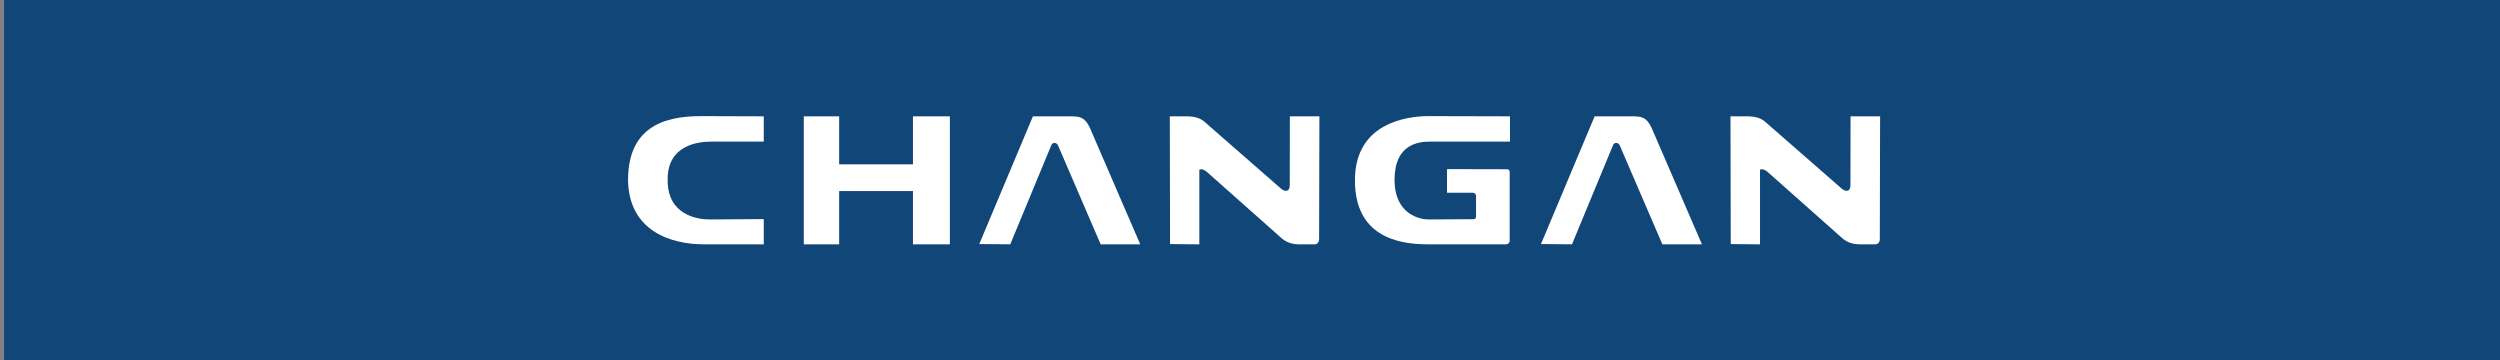
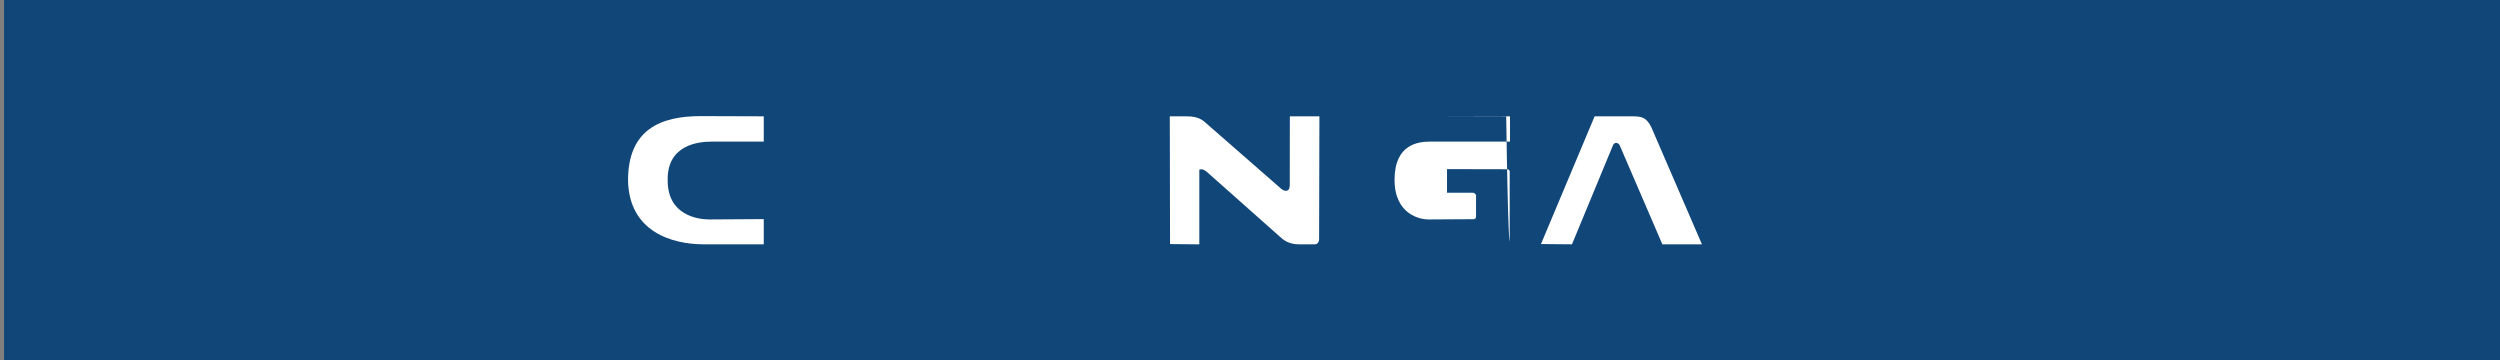
<svg xmlns="http://www.w3.org/2000/svg" xmlns:ns1="http://www.inkscape.org/namespaces/inkscape" version="1.1" width="4809.31" height="693.435" viewBox="0 0 4809.31 693.435">
  <rect x="0" y="0" width="4809.31" height="693.435" fill="#808080" stroke="none" />
  <defs>
    <clipPath id="clip_0">
      <path transform="matrix(1,0,0,-1,0,693.435)" d="M0 693.435H4809.311V0H0Z" />
    </clipPath>
  </defs>
  <g ns1:groupmode="layer" ns1:label="Layer 1">
    <path transform="matrix(1,0,0,-1,0,693.435)" d="M7.838 0H4809.31V693.435H7.838Z" fill="#114679" />
    <g clip-path="url(#clip_0)">
      <path transform="matrix(1,0,0,-1,1348.01,223.374)" d="M0 0C-76.29 0-139.831-24.959-139.831-123.518-138.088-222.309-55.286-246.618 5.457-246.618H121.234V-198.117L16.854-198.791C-6.604-198.791-63.587-190.192-63.587-123.936-65.284-55.031-3.967-49.059 20.523-49.059H121.234V-.395Z" fill="#ffffff" />
-       <path transform="matrix(1,0,0,-1,2746.317,223.374)" d="M0 0C-38.134-.418-139.808-11.968-139.808-123.518-139.808-229.513-59.849-246.618-1.032-246.618H151.181C154.85-246.618 157.9-243.922 157.9-239.483V-107.134C157.9-104.229 156.02-102.207 153.016-102.207L37.331-101.952V-147.408H86.747C92.525-147.408 93.97-153.915 93.19-153.915V-192.377C93.19-195.909 91.929-198.558 87.366-198.28L1.376-198.791C-13.85-198.791-63.586-189.797-63.586-122.472-63.586-52.614-16.028-49.059 5.068-49.059H158.474V-.395Z" fill="#ffffff" />
-       <path transform="matrix(1,0,0,-1,1987.04,223.769)" d="M0 0-103.188-245.711-43.568-246.223 35.428-55.473C37.95-49.245 46.114-50.011 48.498-56.402L130.337-246.269H206.467L109.47-21.845C99.84-1.627 90.369-.023 72.094-.023Z" fill="#ffffff" />
+       <path transform="matrix(1,0,0,-1,2746.317,223.374)" d="M0 0H151.181C154.85-246.618 157.9-243.922 157.9-239.483V-107.134C157.9-104.229 156.02-102.207 153.016-102.207L37.331-101.952V-147.408H86.747C92.525-147.408 93.97-153.915 93.19-153.915V-192.377C93.19-195.909 91.929-198.558 87.366-198.28L1.376-198.791C-13.85-198.791-63.586-189.797-63.586-122.472-63.586-52.614-16.028-49.059 5.068-49.059H158.474V-.395Z" fill="#ffffff" />
      <path transform="matrix(1,0,0,-1,2282.294,223.769)" d="M0 0H-31.919L-31.438-245.758 24.88-246.292V-102.463C26.783-102.858 29.282-99.07 38.982-106.553L179.317-231.117C186.128-237.694 197.066-246.223 216.052-246.223H247.123C251.48-246.223 255.309-242.574 255.309-235.927L255.883-.023H199.015L198.854-132.535C198.854-145.944 188.765-146.293 179.432-136.834L39.67-14.78C31.919-7.739 24.307 0 0 0Z" fill="#ffffff" />
      <path transform="matrix(1,0,0,-1,3067.62,223.769)" d="M0 0-103.188-245.711-43.568-246.223 35.428-55.449C37.95-49.221 46.114-49.988 48.499-56.379L130.315-246.246H206.445L109.448-21.822C99.84-1.604 90.37 0 72.094 0Z" fill="#ffffff" />
-       <path transform="matrix(1,0,0,-1,3360.902,223.769)" d="M0 0H-31.919L-31.438-245.758 24.879-246.292V-102.463C26.806-102.858 29.282-99.07 39.005-106.553L179.34-231.117C186.127-237.694 197.088-246.223 216.074-246.223H247.146C251.502-246.223 255.332-242.574 255.332-235.927L255.905-.023H199.037L198.854-132.535C198.854-145.944 188.787-146.293 179.454-136.834L39.67-14.78C31.919-7.739 24.306 0 0 0Z" fill="#ffffff" />
-       <path transform="matrix(1,0,0,-1,1546.245,223.769)" d="M0 0V-246.269H68.058V-143.76H210.044V-246.246H281.06V-.047H210.044V-92.424H68.058V-.047Z" fill="#ffffff" />
    </g>
  </g>
</svg>